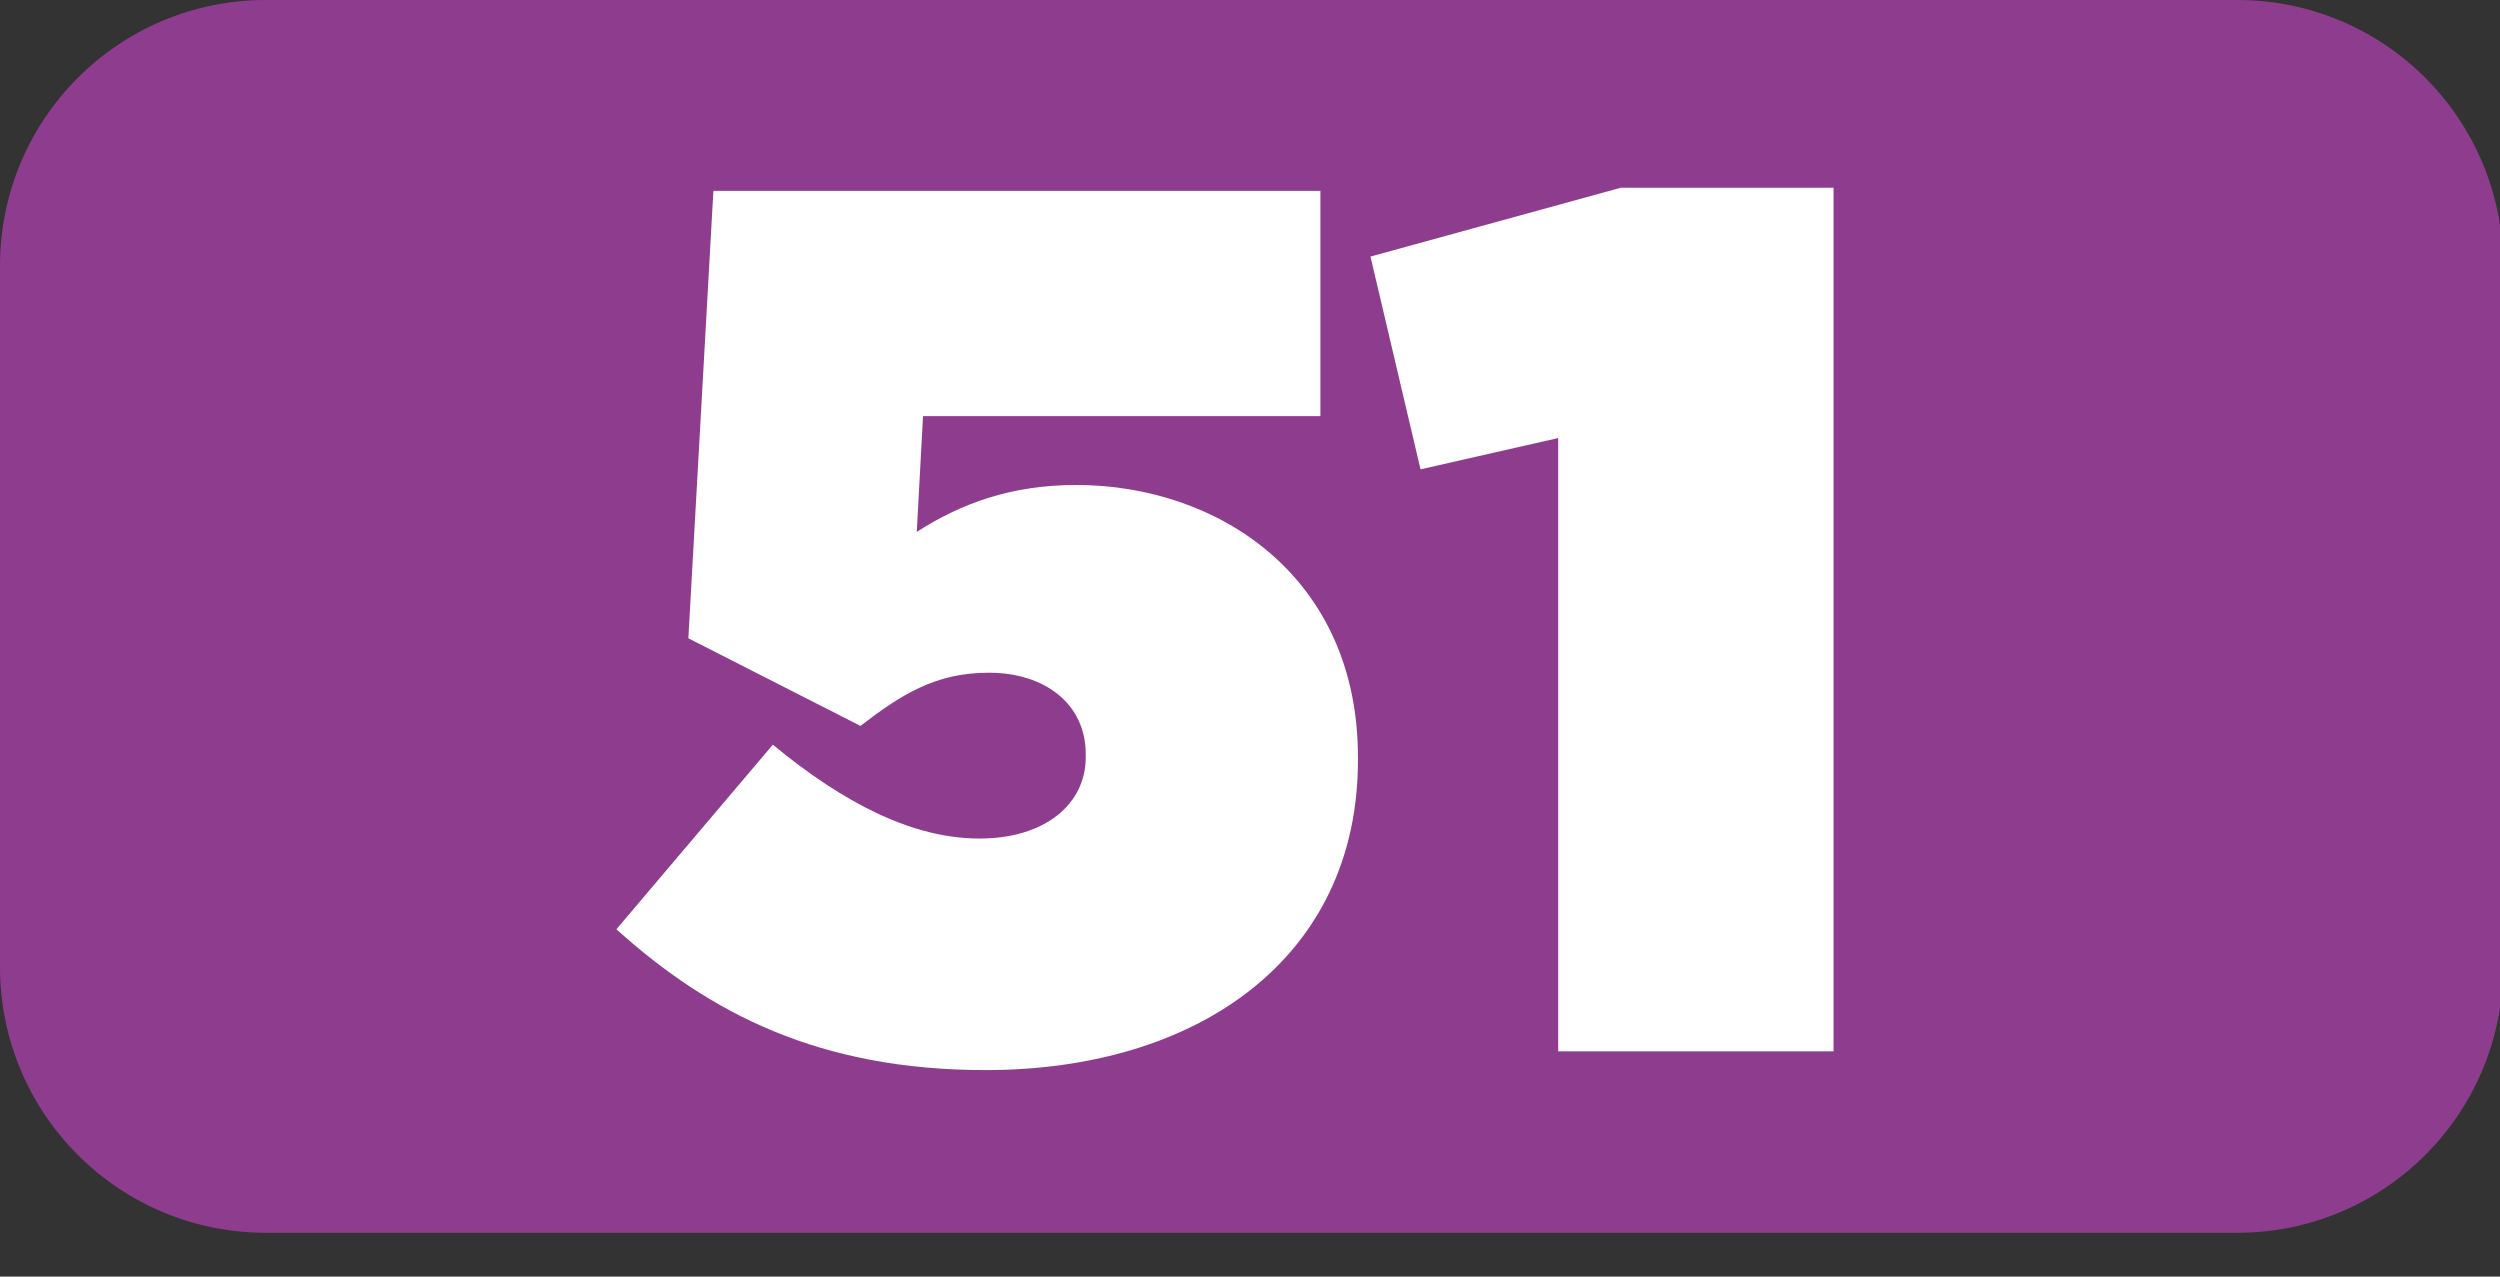
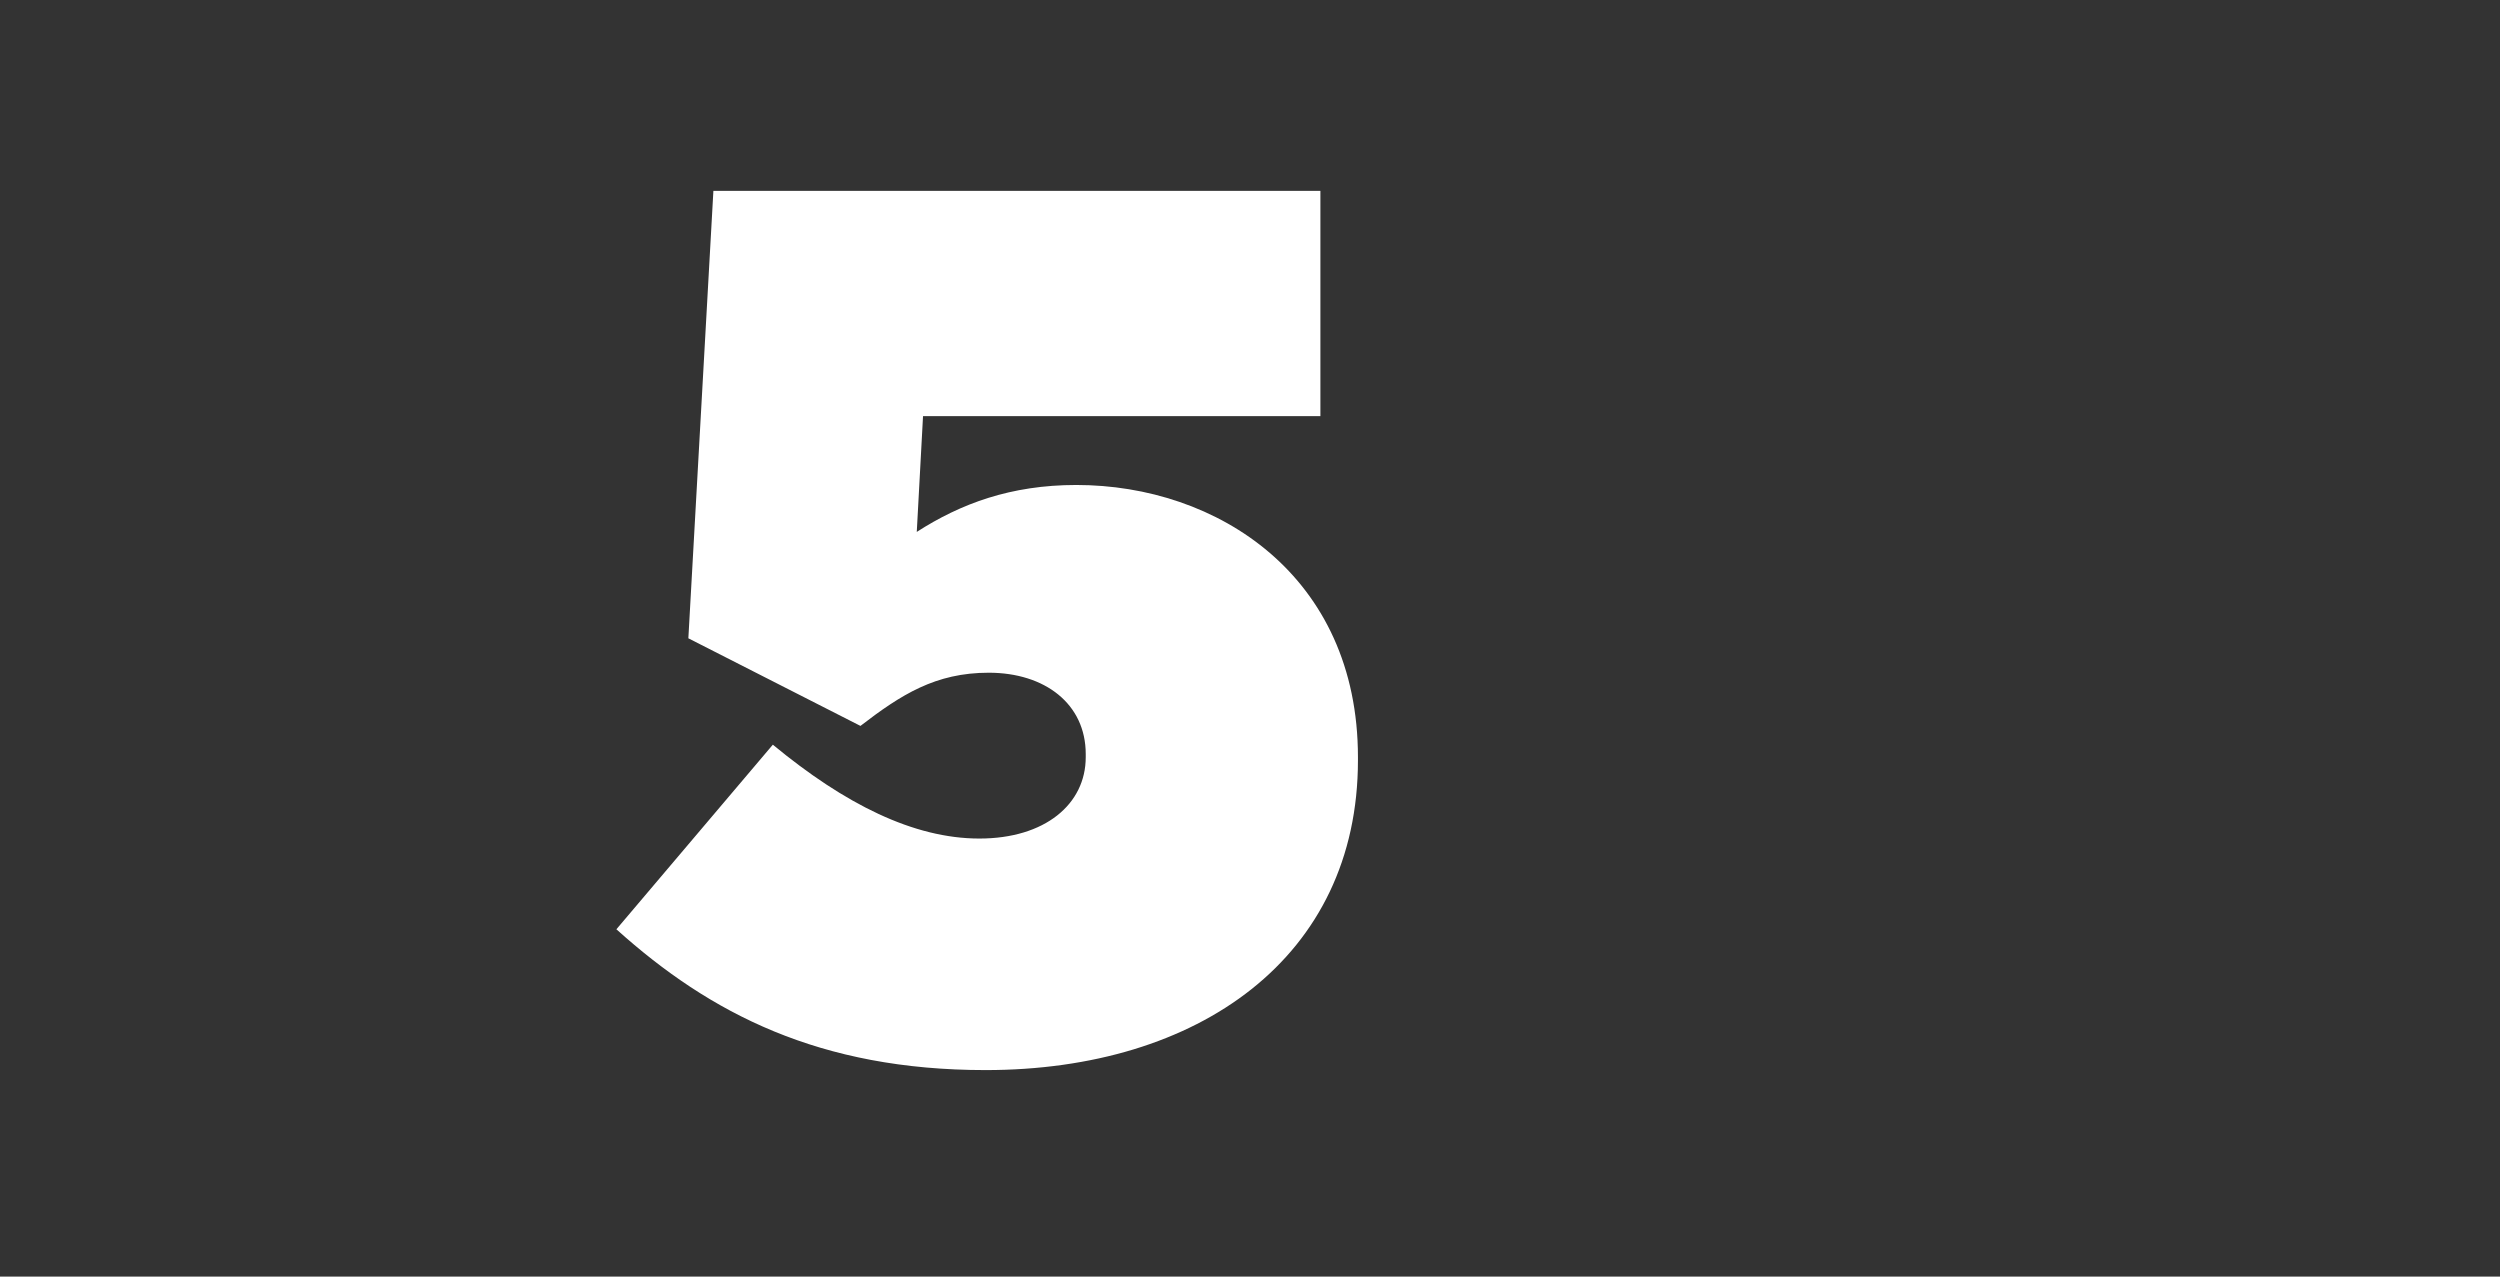
<svg xmlns="http://www.w3.org/2000/svg" version="1.1" id="Layer_1" x="0px" y="0px" viewBox="0 0 79.9 40.8" style="enable-background:new 0 0 79.9 40.8;" xml:space="preserve">
  <rect x="0" y="0" width="79.9" height="40.8" fill="#333333" stroke="none" />
  <style type="text/css">
	.st0{fill:#8E3D8E;}
	.st1{enable-background:new    ;}
	.st2{fill:#FFFFFF;}
</style>
  <g id="Layer_2_1_">
    <g id="Layer_2-2">
-       <path class="st0" d="M8.5,0h63c4.7,0,8.5,3.8,8.5,8.5v22.4c0,4.7-3.8,8.5-8.5,8.5h-63c-4.7,0-8.5-3.8-8.5-8.5V8.5    C0,3.8,3.8,0,8.5,0z" />
      <g class="st1">
        <path class="st2" d="M19.7,29.7l5-5.9c2.3,1.9,4.5,3,6.6,3c2.1,0,3.4-1.1,3.4-2.6v-0.1c0-1.6-1.3-2.6-3.1-2.6     c-1.7,0-2.8,0.7-4.1,1.7L22,20.4l0.8-14.3h19.4v7.2H29.5L29.3,17c1.4-0.9,3-1.5,5.1-1.5c4.5,0,9,2.9,9,8.7v0.1     c0,6.3-5.1,9.9-11.9,9.9C26.2,34.2,22.7,32.4,19.7,29.7z" />
-         <path class="st2" d="M49.8,14l-4.4,1l-1.6-6.8l8-2.2h6.8v27.6h-8.8V14z" />
      </g>
    </g>
  </g>
</svg>